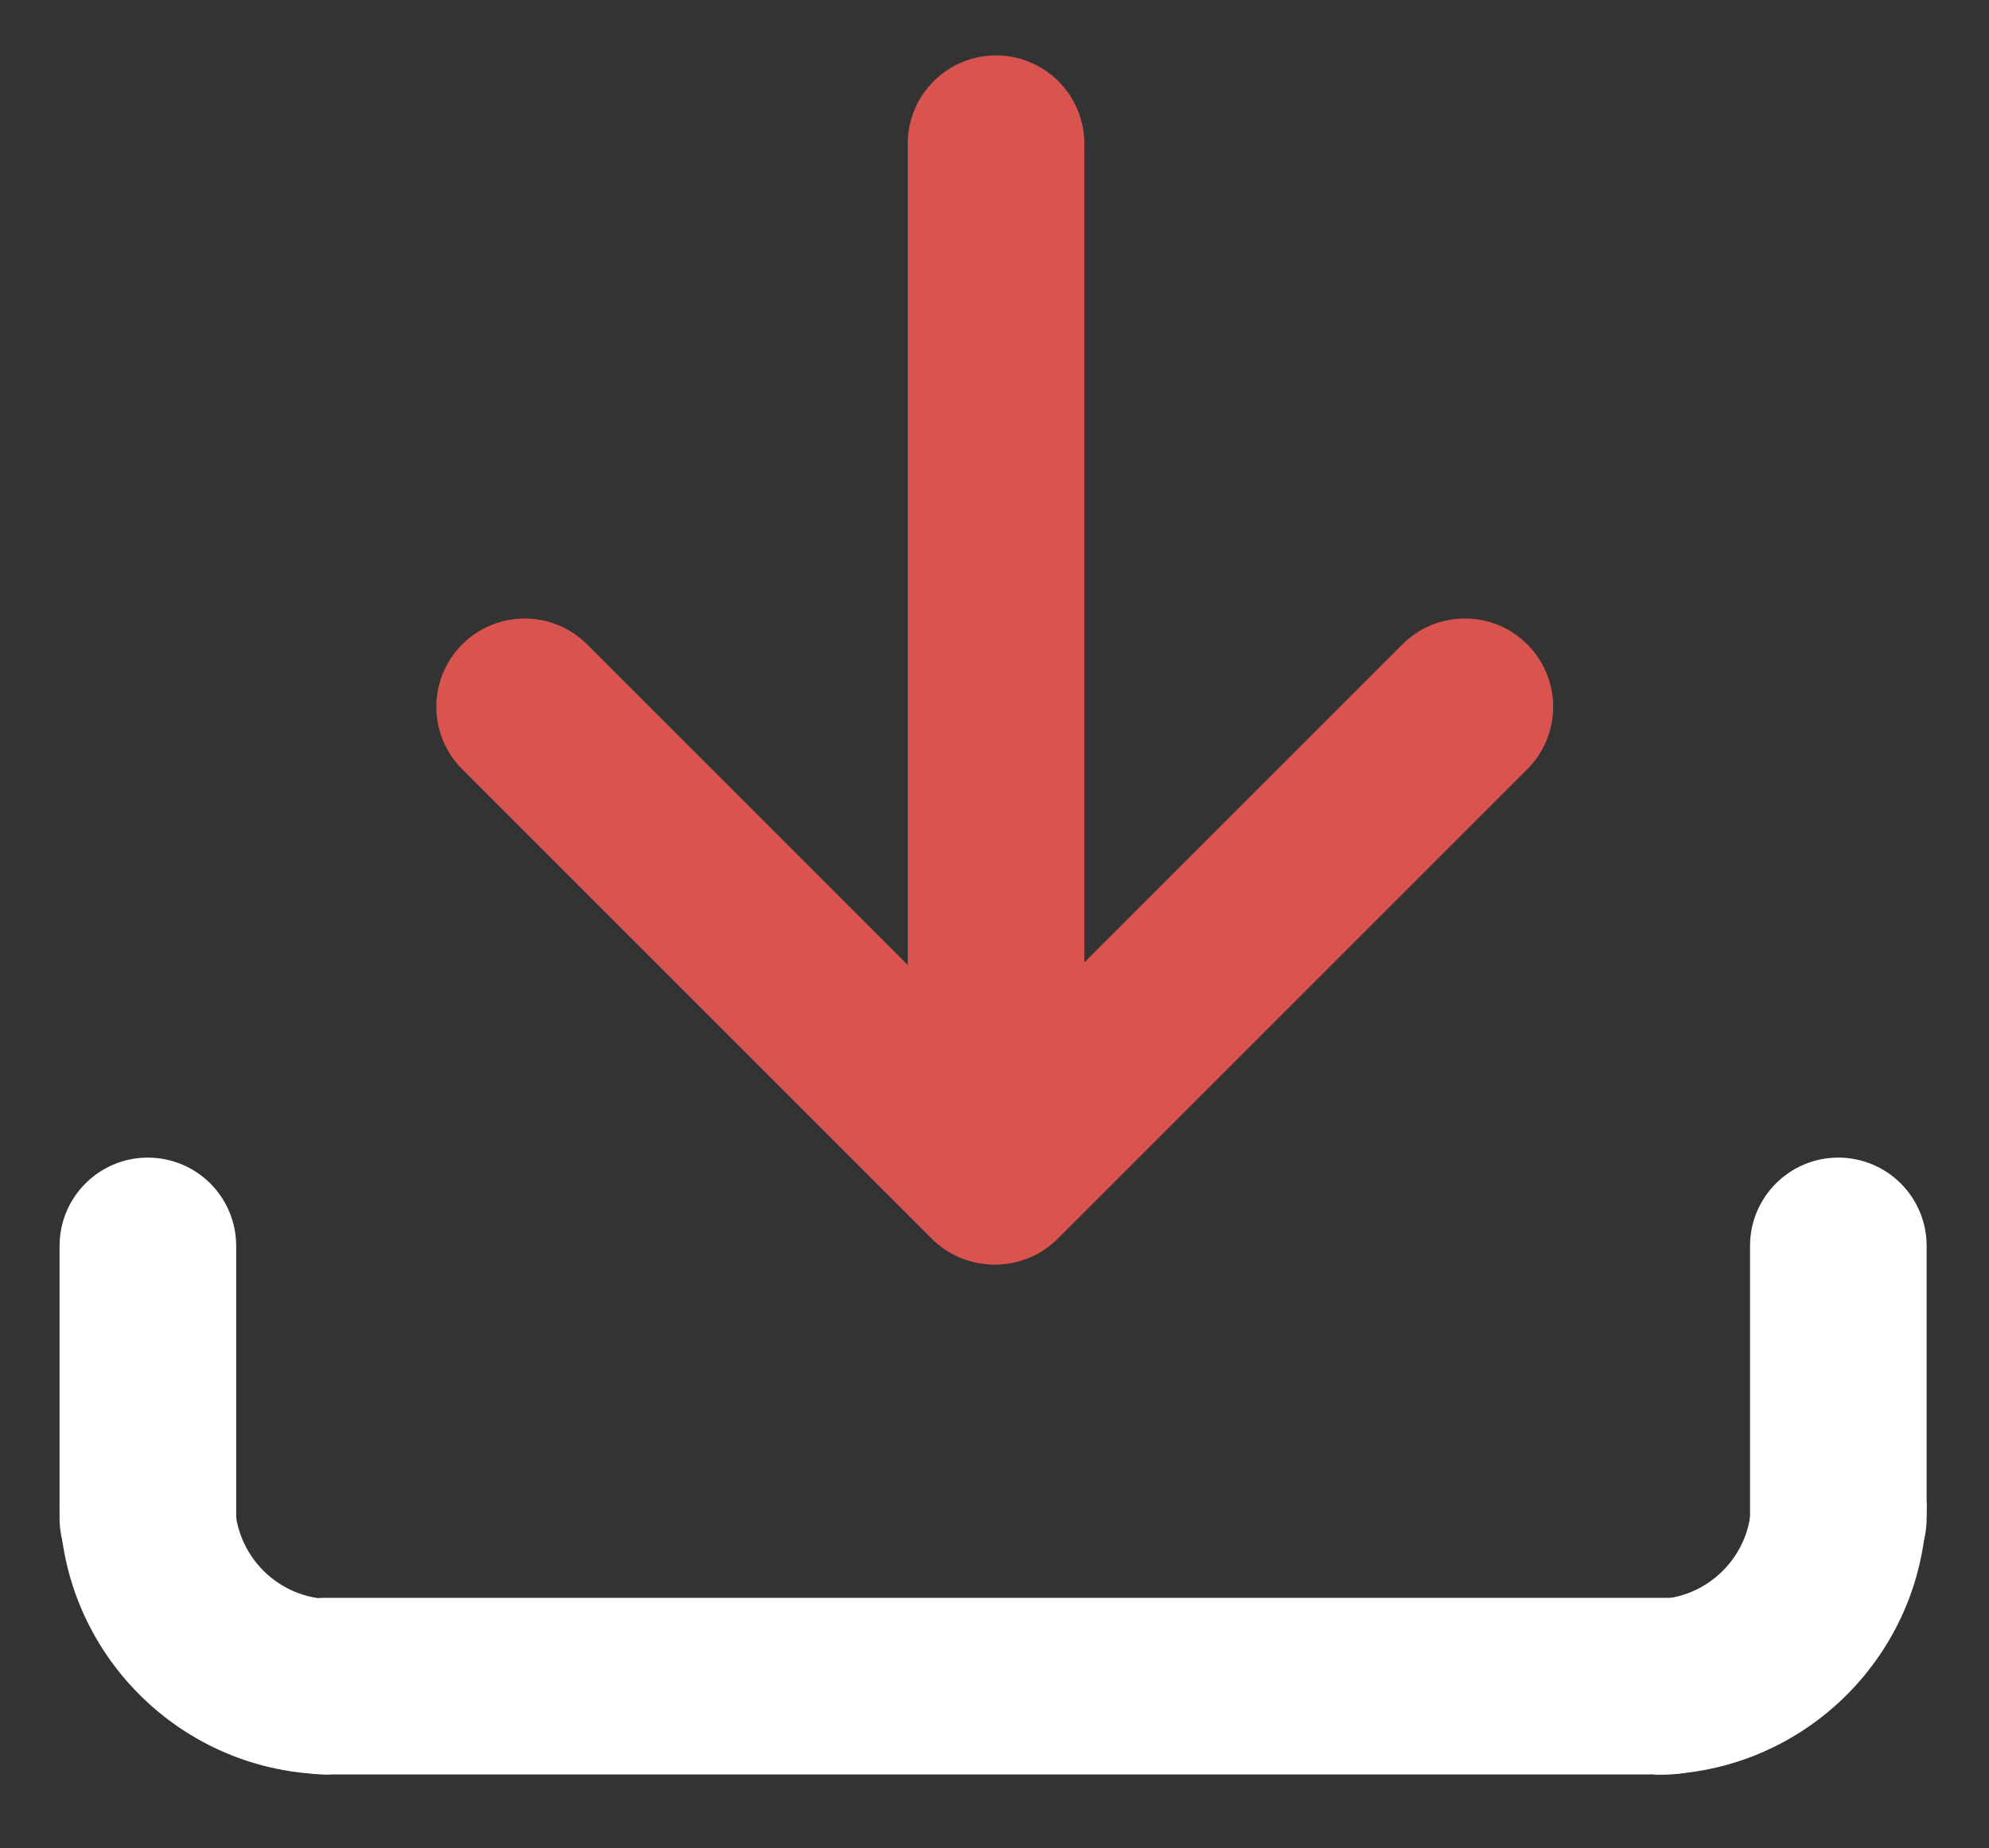
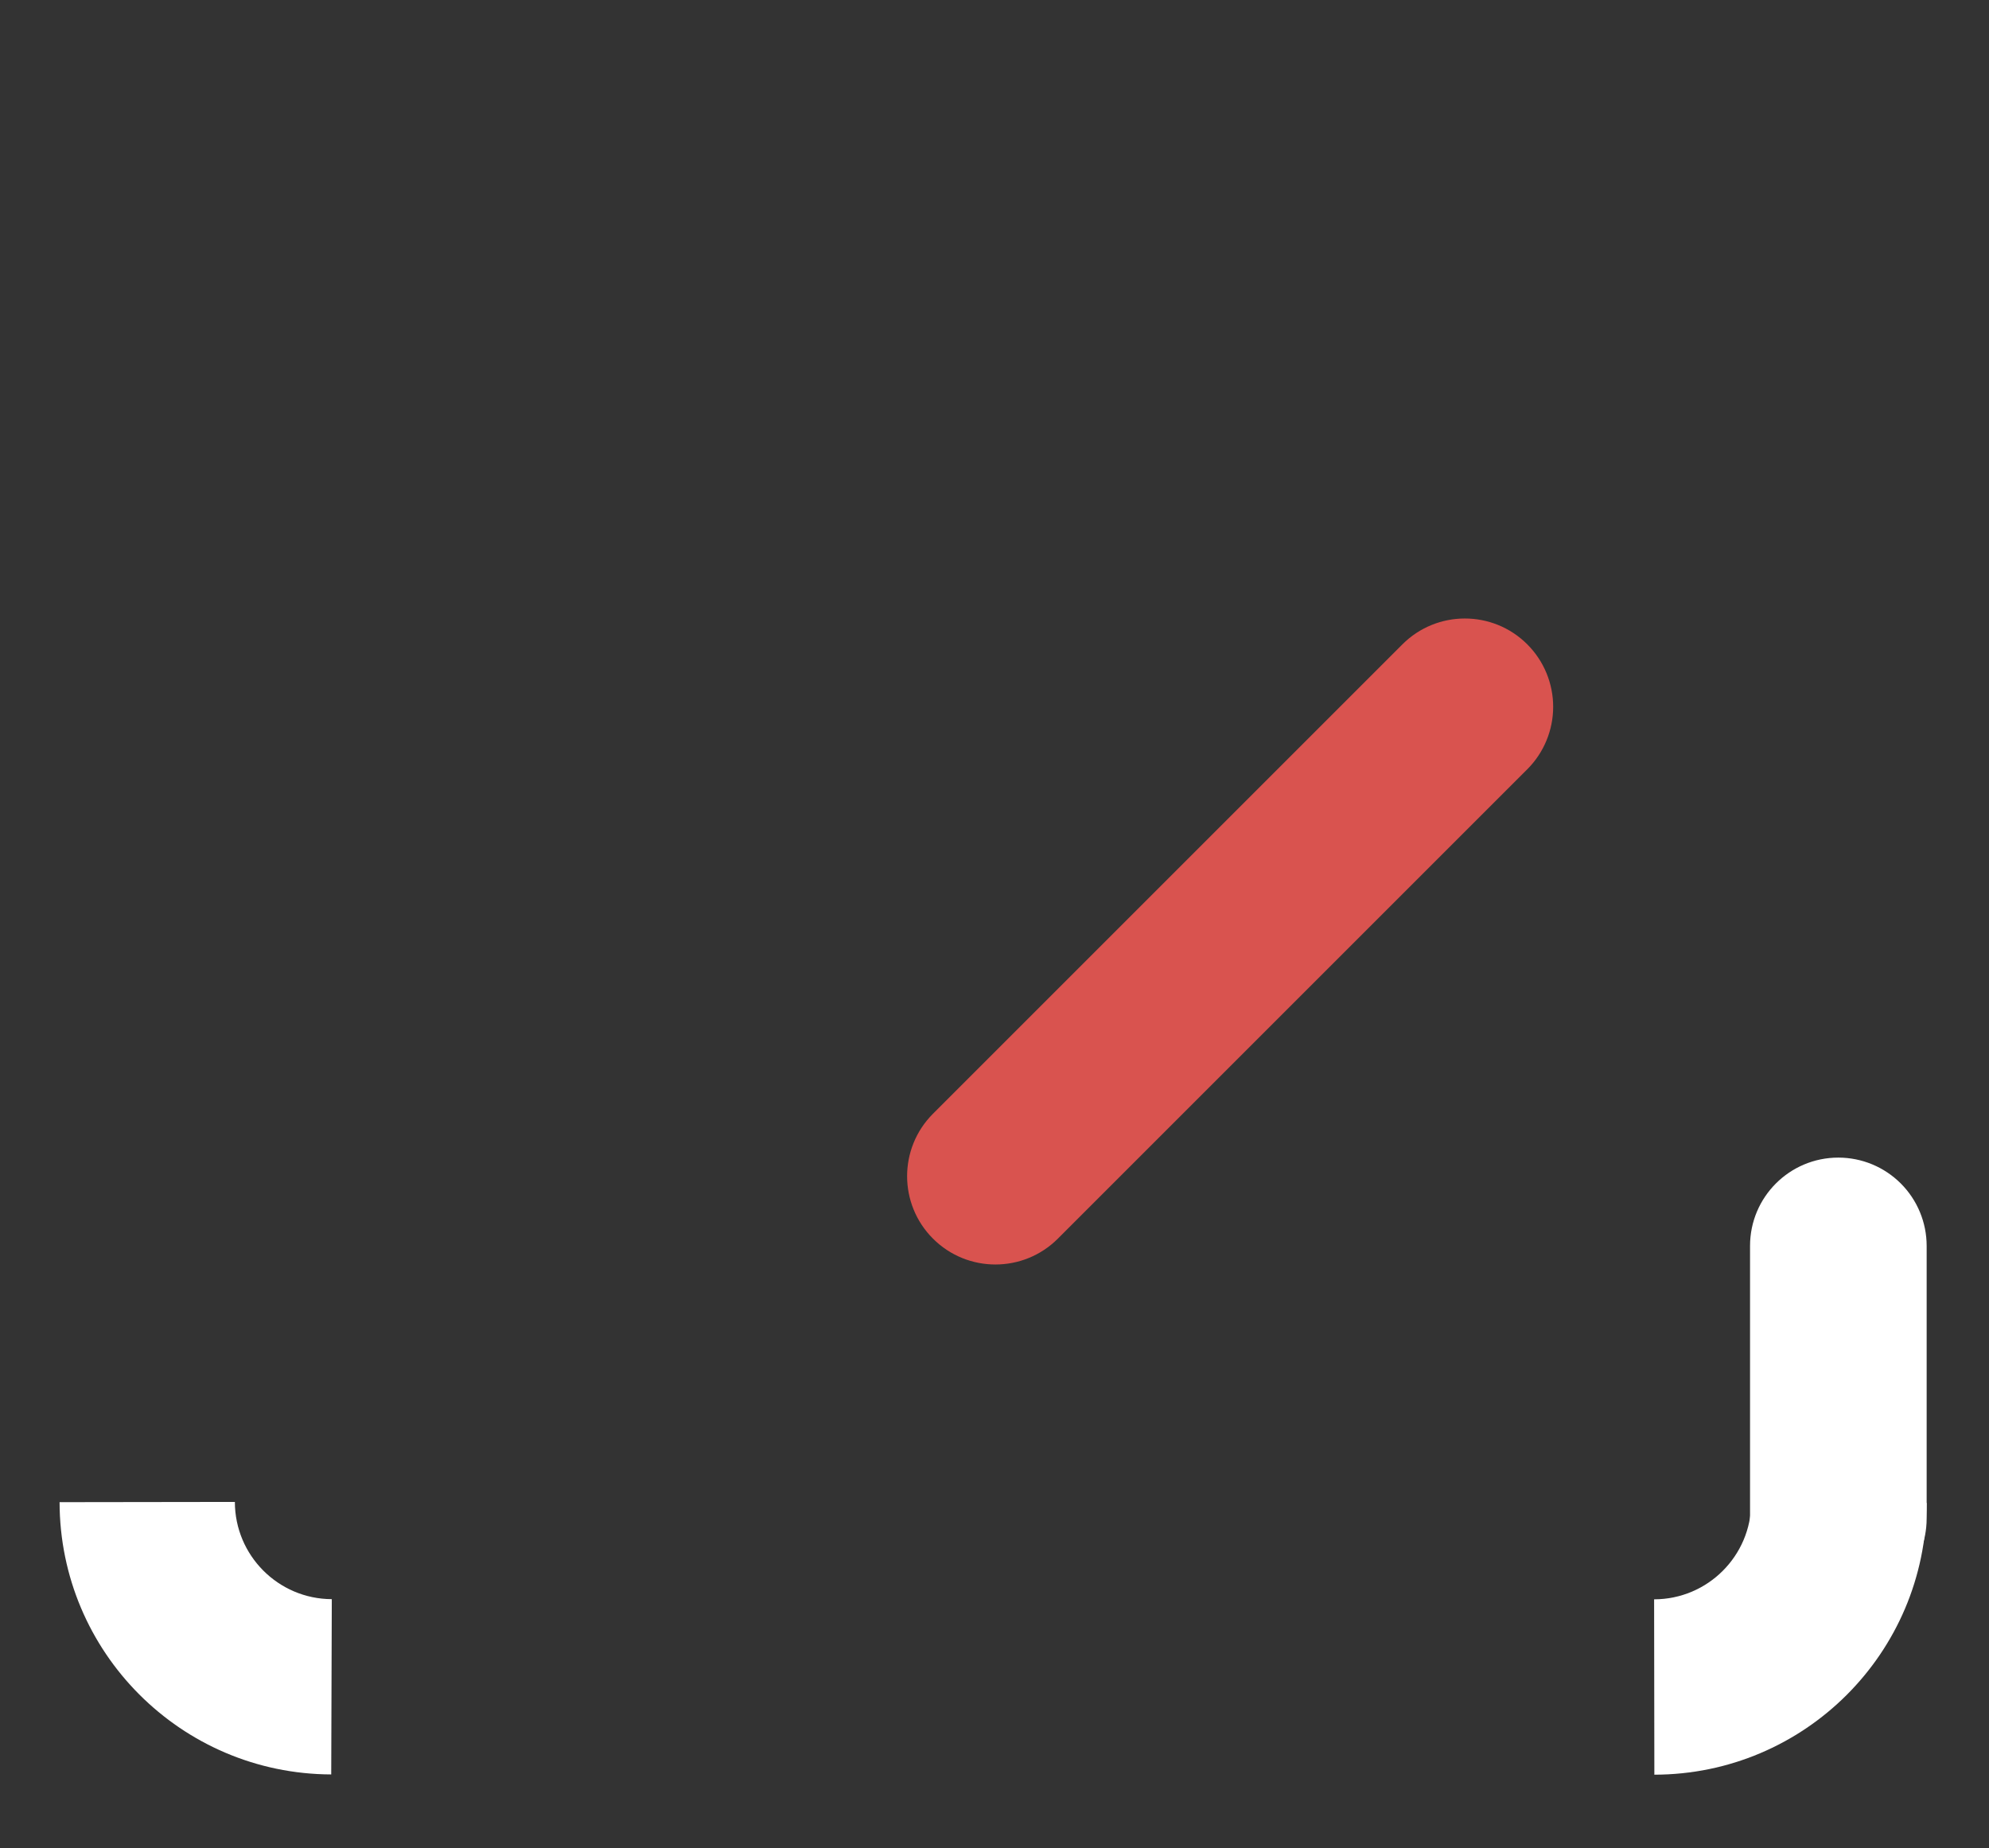
<svg xmlns="http://www.w3.org/2000/svg" version="1.1" viewBox="0.0 0.0 735.315 683.331" fill="none" stroke="none" stroke-linecap="square" stroke-miterlimit="10">
  <rect x="0.0" y="0.0" width="735.315" height="683.331" fill="#333333" stroke="none" />
  <clipPath id="p.0">
    <path d="m0 0l735.315 0l0 683.331l-735.315 0l0 -683.331z" clip-rule="nonzero" />
  </clipPath>
  <g clip-path="url(#p.0)">
-     <path fill="#000000" fill-opacity="0.0" d="m0 0l735.315 0l0 683.331l-735.315 0z" fill-rule="evenodd" />
    <path fill="#ffffff" d="m646.974 460.643l0 0c0 -18.03 14.616 -32.646 32.646 -32.646l0 0l0 0c8.658 0 16.962 3.439 23.084 9.562c6.122 6.122 9.562 14.426 9.562 23.084l0 100.756c0 18.03 -14.616 32.646 -32.646 32.646l0 0l0 0c-18.03 0 -32.646 -14.616 -32.646 -32.646z" fill-rule="evenodd" />
    <path fill="#ffffff" d="m712.264 555.676l0 0c-0.182 55.488 -45.174 100.396 -100.663 100.473l-0.09 -64.835c19.799 -0.027 35.854 -16.051 35.919 -35.851z" fill-rule="evenodd" />
-     <path fill="#ffffff" d="m616.496 590.764l0 0c18.03 0 32.646 14.616 32.646 32.646l0 0l0 0c0 8.658 -3.439 16.962 -9.562 23.084c-6.122 6.122 -14.426 9.562 -23.084 9.562l-496.535 0c-18.03 0 -32.646 -14.616 -32.646 -32.646l0 0l0 0c0 -18.03 14.616 -32.646 32.646 -32.646z" fill-rule="evenodd" />
    <path fill="#ffffff" d="m122.45 656.055l0 0c-55.462 -0.182 -100.349 -45.174 -100.426 -100.663l64.804 -0.09l0 0c0.027 19.816 16.044 35.884 35.834 35.949z" fill-rule="evenodd" />
-     <path fill="#d9534f" d="m335.583 53.131l0 0c0 -18.03 14.616 -32.646 32.646 -32.646l0 0l0 0c8.658 0 16.962 3.439 23.084 9.562c6.122 6.122 9.562 14.426 9.562 23.084l0 380.945c0 18.03 -14.616 32.646 -32.646 32.646l0 0l0 0c-18.03 0 -32.646 -14.616 -32.646 -32.646z" fill-rule="evenodd" />
    <path fill="#d9534f" d="m518.457 238.239l0 0c12.75 -12.75 33.423 -12.75 46.173 0l0 0l0 0c6.123 6.123 9.563 14.427 9.563 23.087c0 8.659 -3.44 16.964 -9.563 23.087l-173.543 173.543c-12.75 12.75 -33.423 12.75 -46.173 0l0 0l0 0c-12.75 -12.75 -12.75 -33.423 0 -46.173z" fill-rule="evenodd" />
-     <path fill="#d9534f" d="m170.872 284.412l0 0c-12.75 -12.75 -12.75 -33.423 0 -46.173l0 0l0 0c6.123 -6.123 14.427 -9.563 23.087 -9.563c8.659 0 16.964 3.44 23.087 9.563l173.543 173.543c12.75 12.75 12.75 33.423 0 46.173l0 0l0 0c-12.75 12.75 -33.423 12.75 -46.173 0z" fill-rule="evenodd" />
-     <path fill="#ffffff" d="m22.024 460.643l0 0c0 -18.03 14.616 -32.646 32.646 -32.646l0 0l0 0c8.658 0 16.962 3.439 23.084 9.562c6.122 6.122 9.562 14.426 9.562 23.084l0 100.756c0 18.03 -14.616 32.646 -32.646 32.646l0 0l0 0c-18.03 0 -32.646 -14.616 -32.646 -32.646z" fill-rule="evenodd" />
  </g>
</svg>